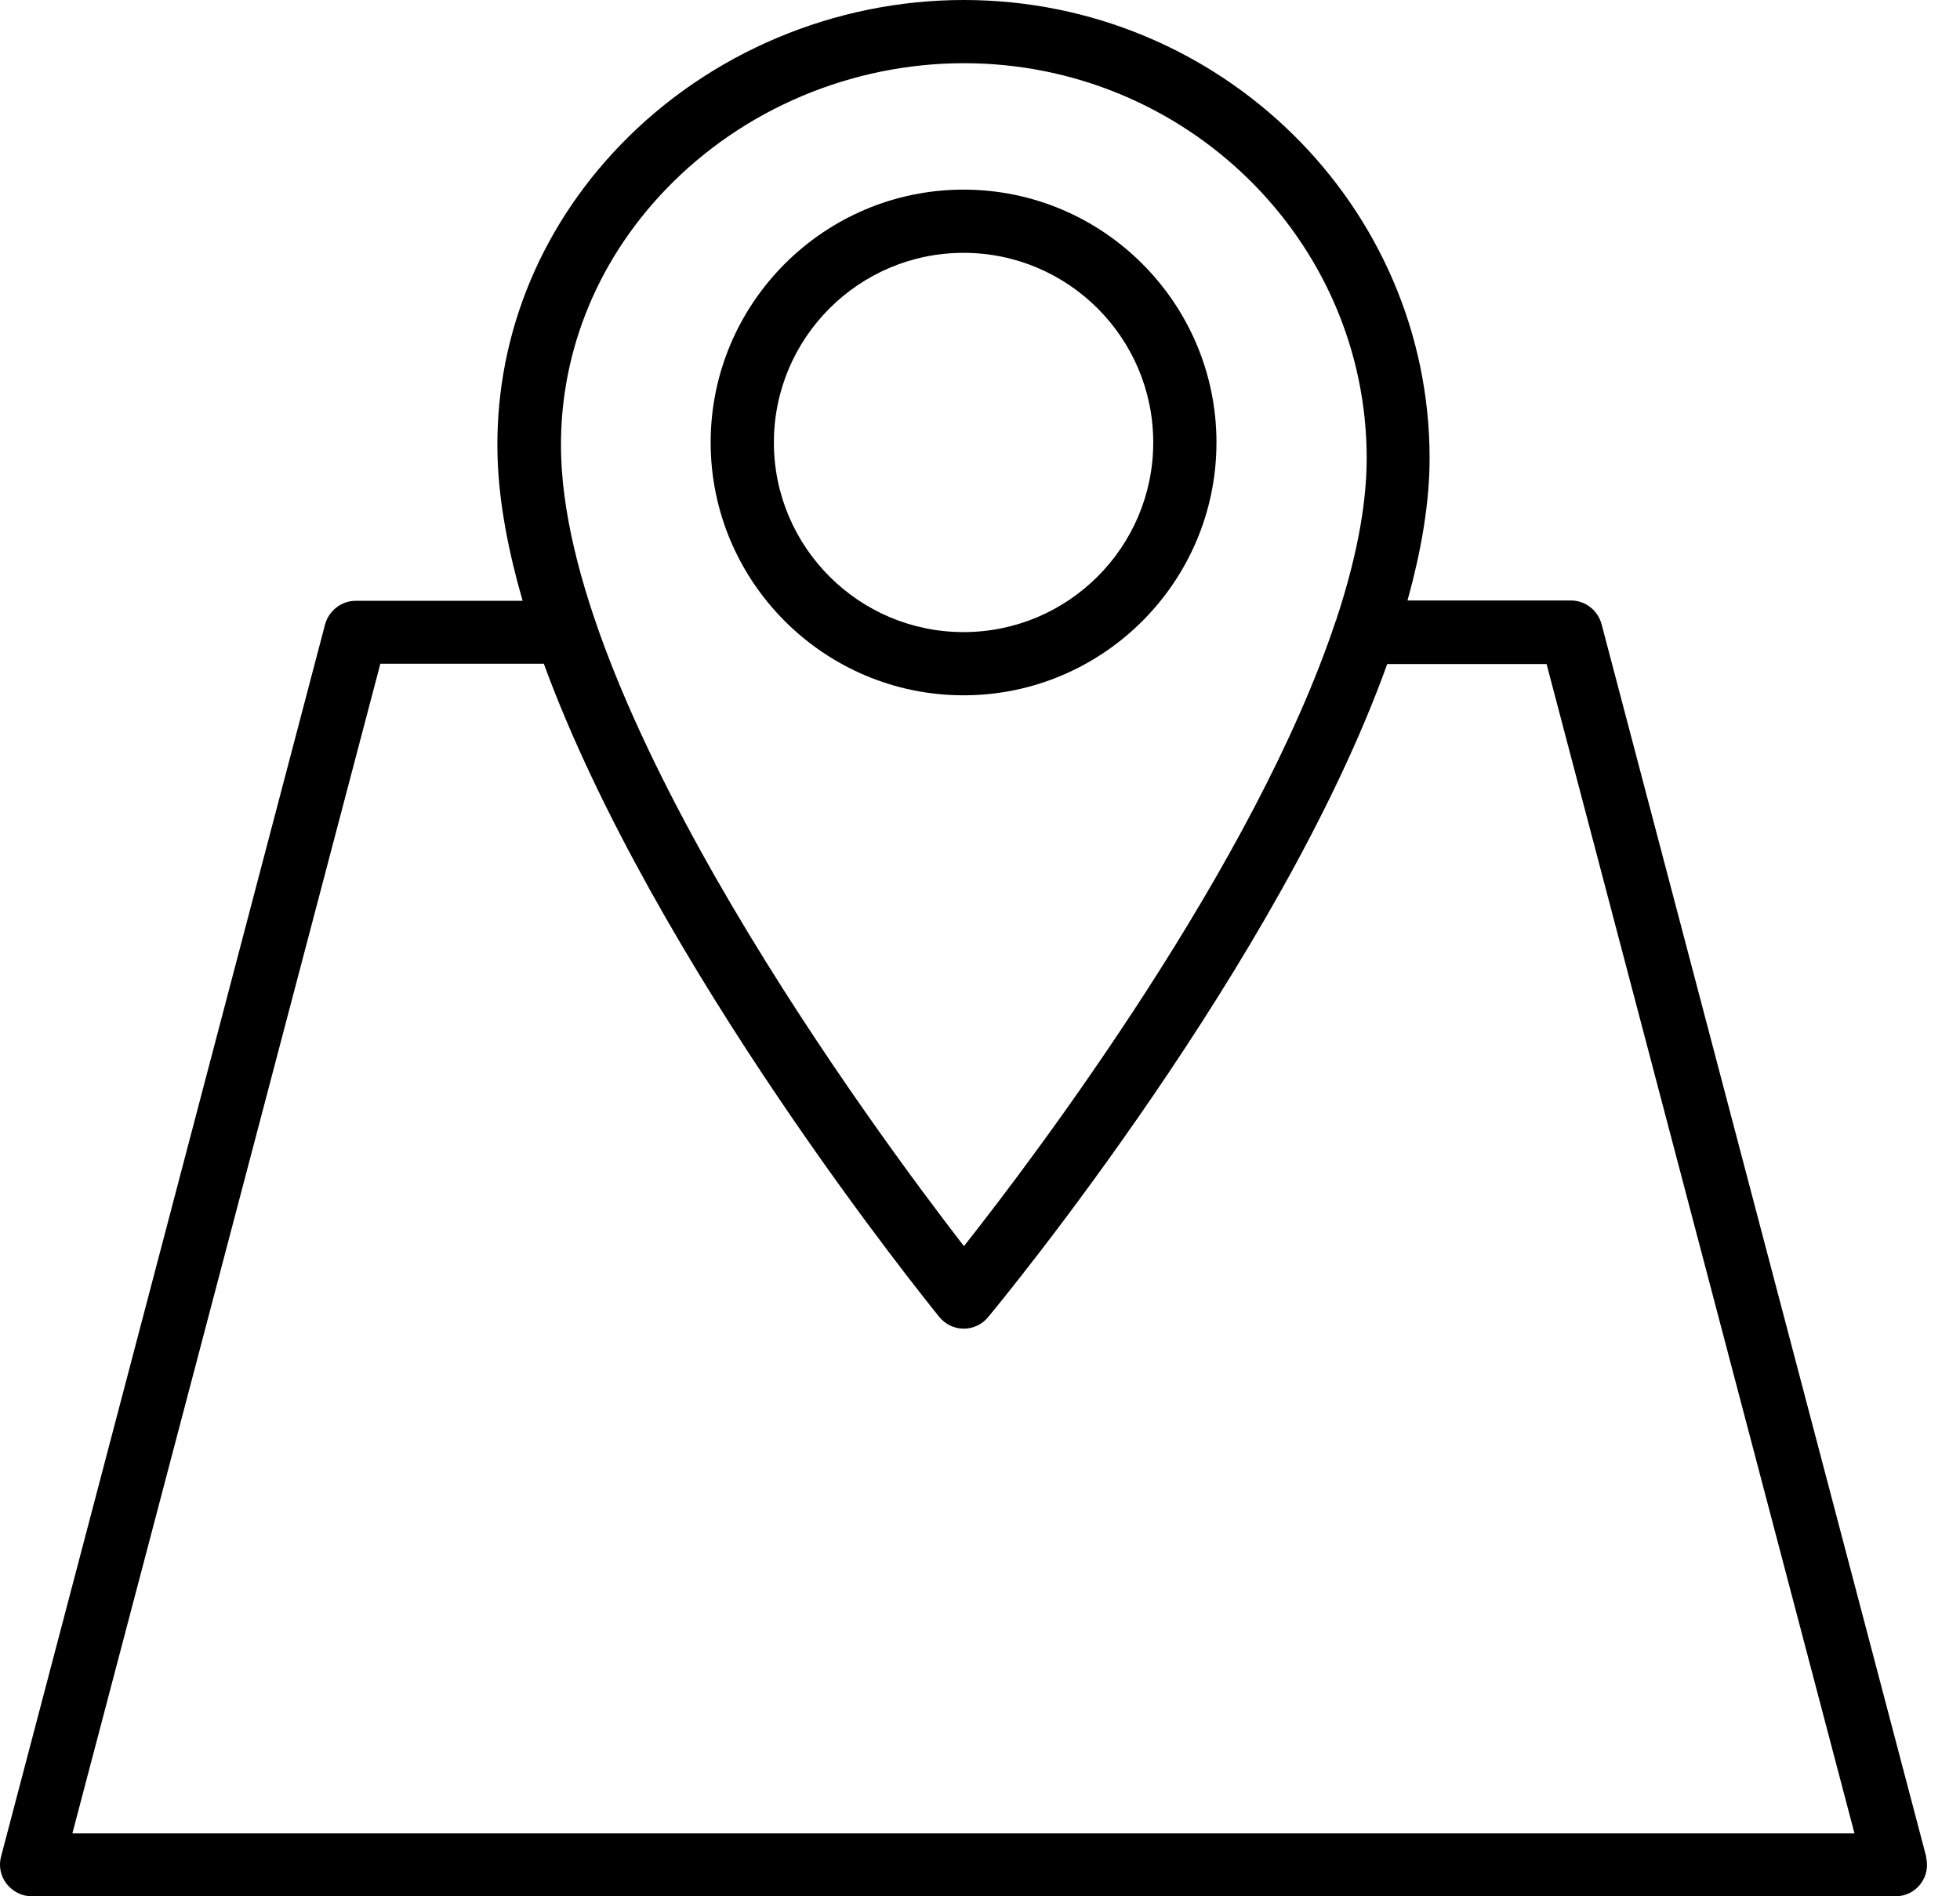
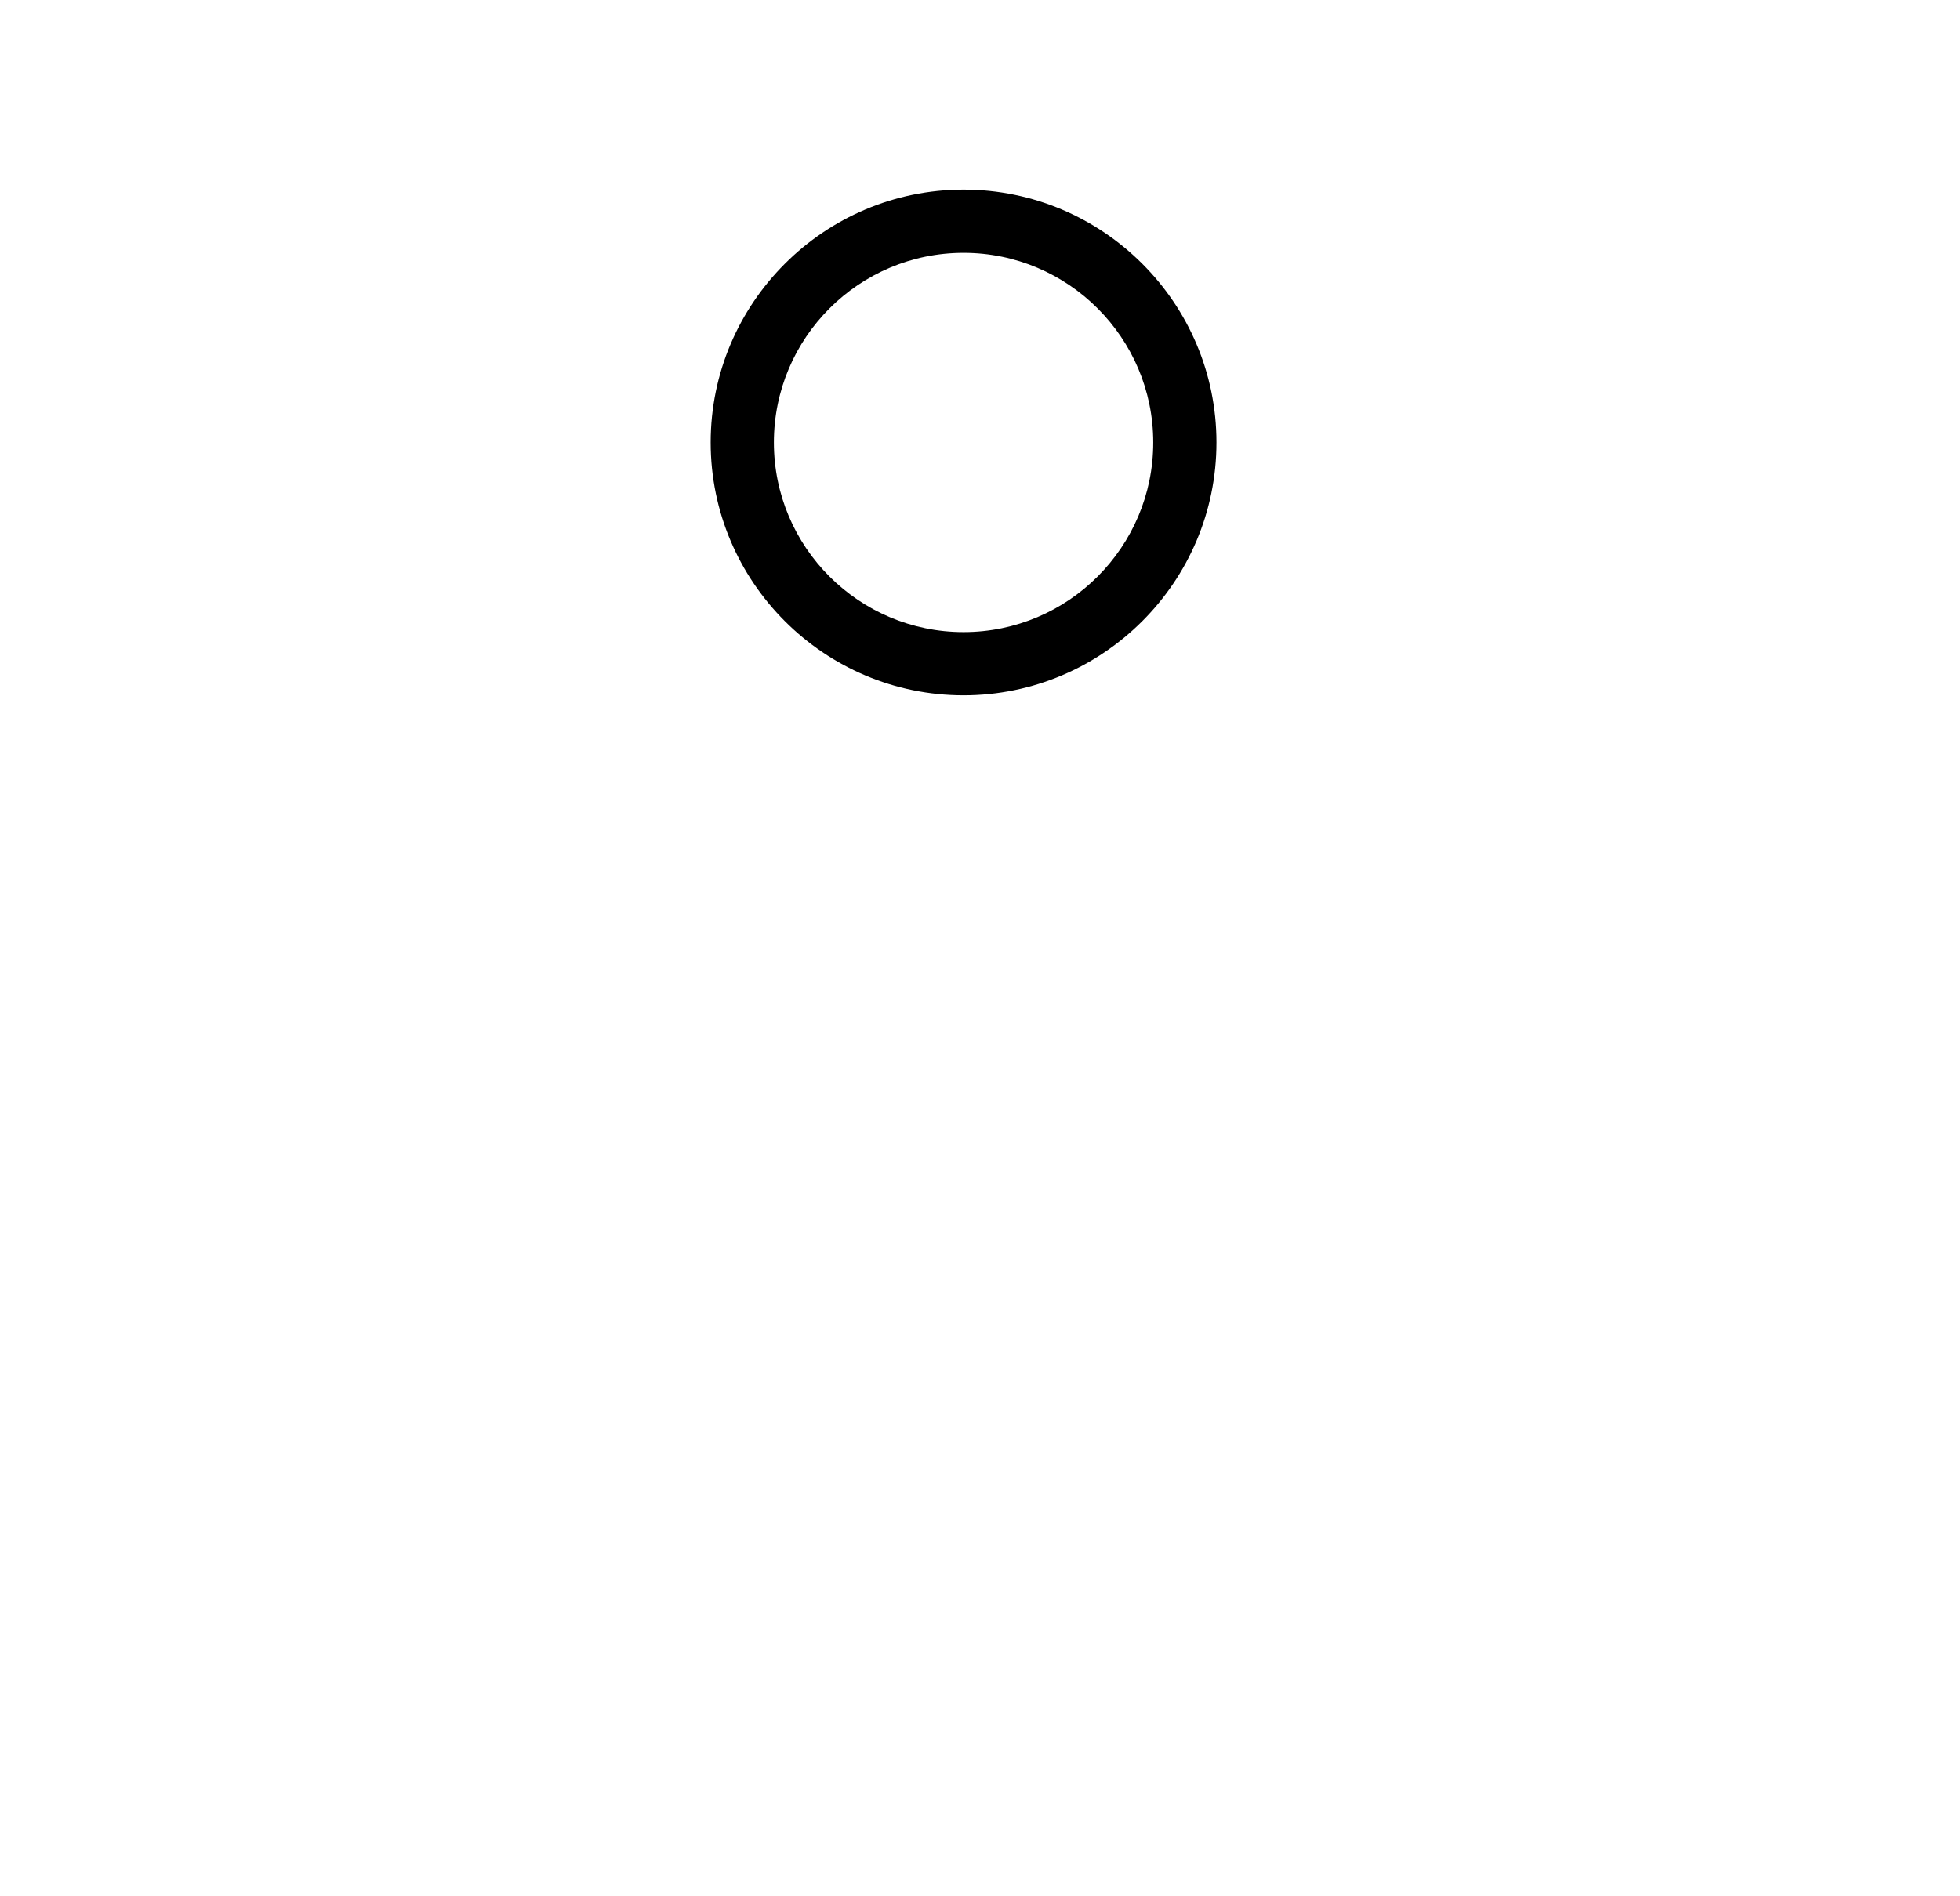
<svg xmlns="http://www.w3.org/2000/svg" width="31" height="30" viewBox="0 0 31 30" fill="none">
-   <path d="M30.466 29.375L25.331 9.875C25.271 9.655 25.076 9.5 24.846 9.5H22.261C22.481 8.71 22.611 7.95 22.611 7.25C22.611 3.255 19.306 0 15.241 0C13.201 0 11.221 0.835 9.816 2.29C8.496 3.655 7.806 5.425 7.871 7.27C7.896 7.97 8.041 8.725 8.266 9.505H5.626C5.401 9.505 5.201 9.66 5.141 9.88L0.016 29.375C-0.024 29.525 0.011 29.685 0.106 29.805C0.201 29.925 0.346 30 0.501 30H29.981C30.136 30 30.281 29.93 30.376 29.805C30.471 29.68 30.501 29.525 30.461 29.37L30.466 29.375ZM10.541 2.985C11.756 1.725 13.471 1 15.246 1C18.756 1 21.616 3.805 21.616 7.25C21.616 8.025 21.436 8.89 21.136 9.8C21.136 9.81 21.131 9.815 21.126 9.825C19.846 13.675 16.411 18.24 15.246 19.715C13.836 17.89 9.021 11.38 8.876 7.235C8.821 5.665 9.411 4.155 10.541 2.985ZM1.146 29L6.016 10.5H8.601C10.341 15.255 14.636 20.56 14.856 20.835C14.951 20.95 15.091 21.02 15.241 21.02C15.391 21.02 15.531 20.955 15.626 20.84C15.856 20.565 20.241 15.235 21.941 10.505H24.461L29.331 29.005H1.146V29Z" fill="black" />
  <path d="M19.24 7C19.24 4.795 17.445 3 15.24 3C13.035 3 11.24 4.795 11.24 7C11.24 9.205 13.035 11 15.24 11C17.445 11 19.24 9.205 19.24 7ZM15.24 10C13.585 10 12.24 8.655 12.24 7C12.24 5.345 13.585 4 15.24 4C16.895 4 18.24 5.345 18.24 7C18.24 8.655 16.895 10 15.24 10Z" fill="black" />
</svg>